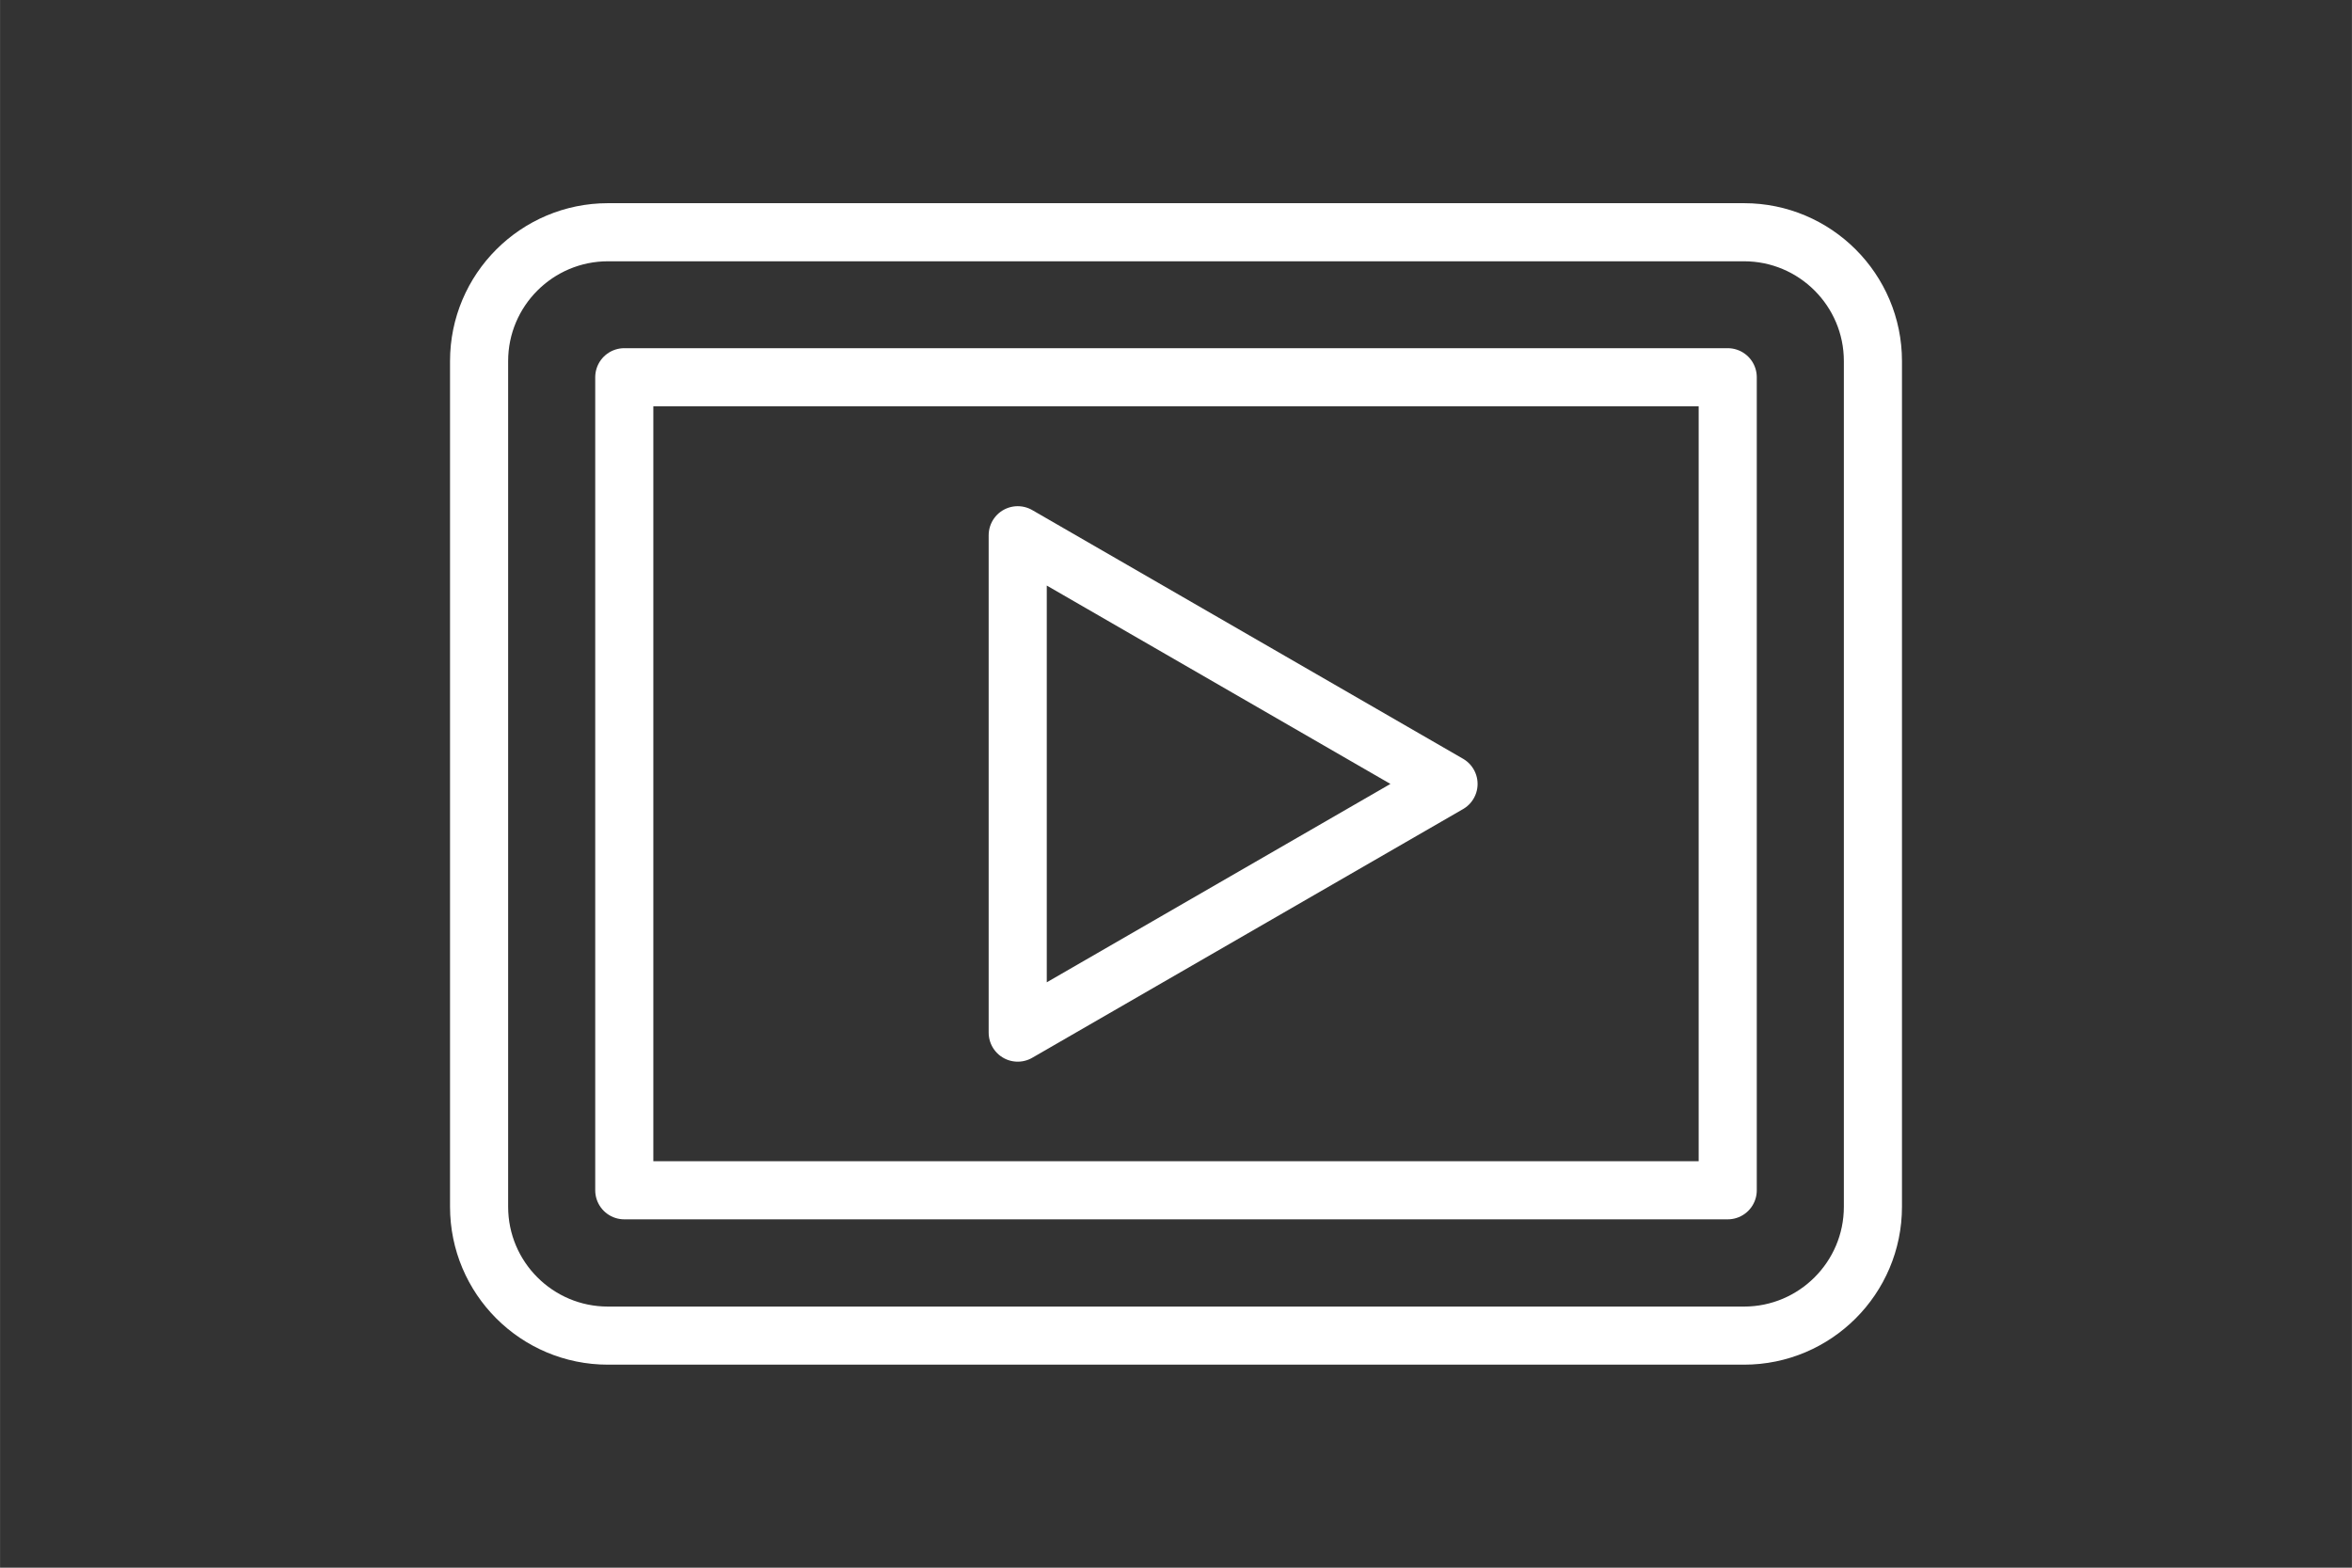
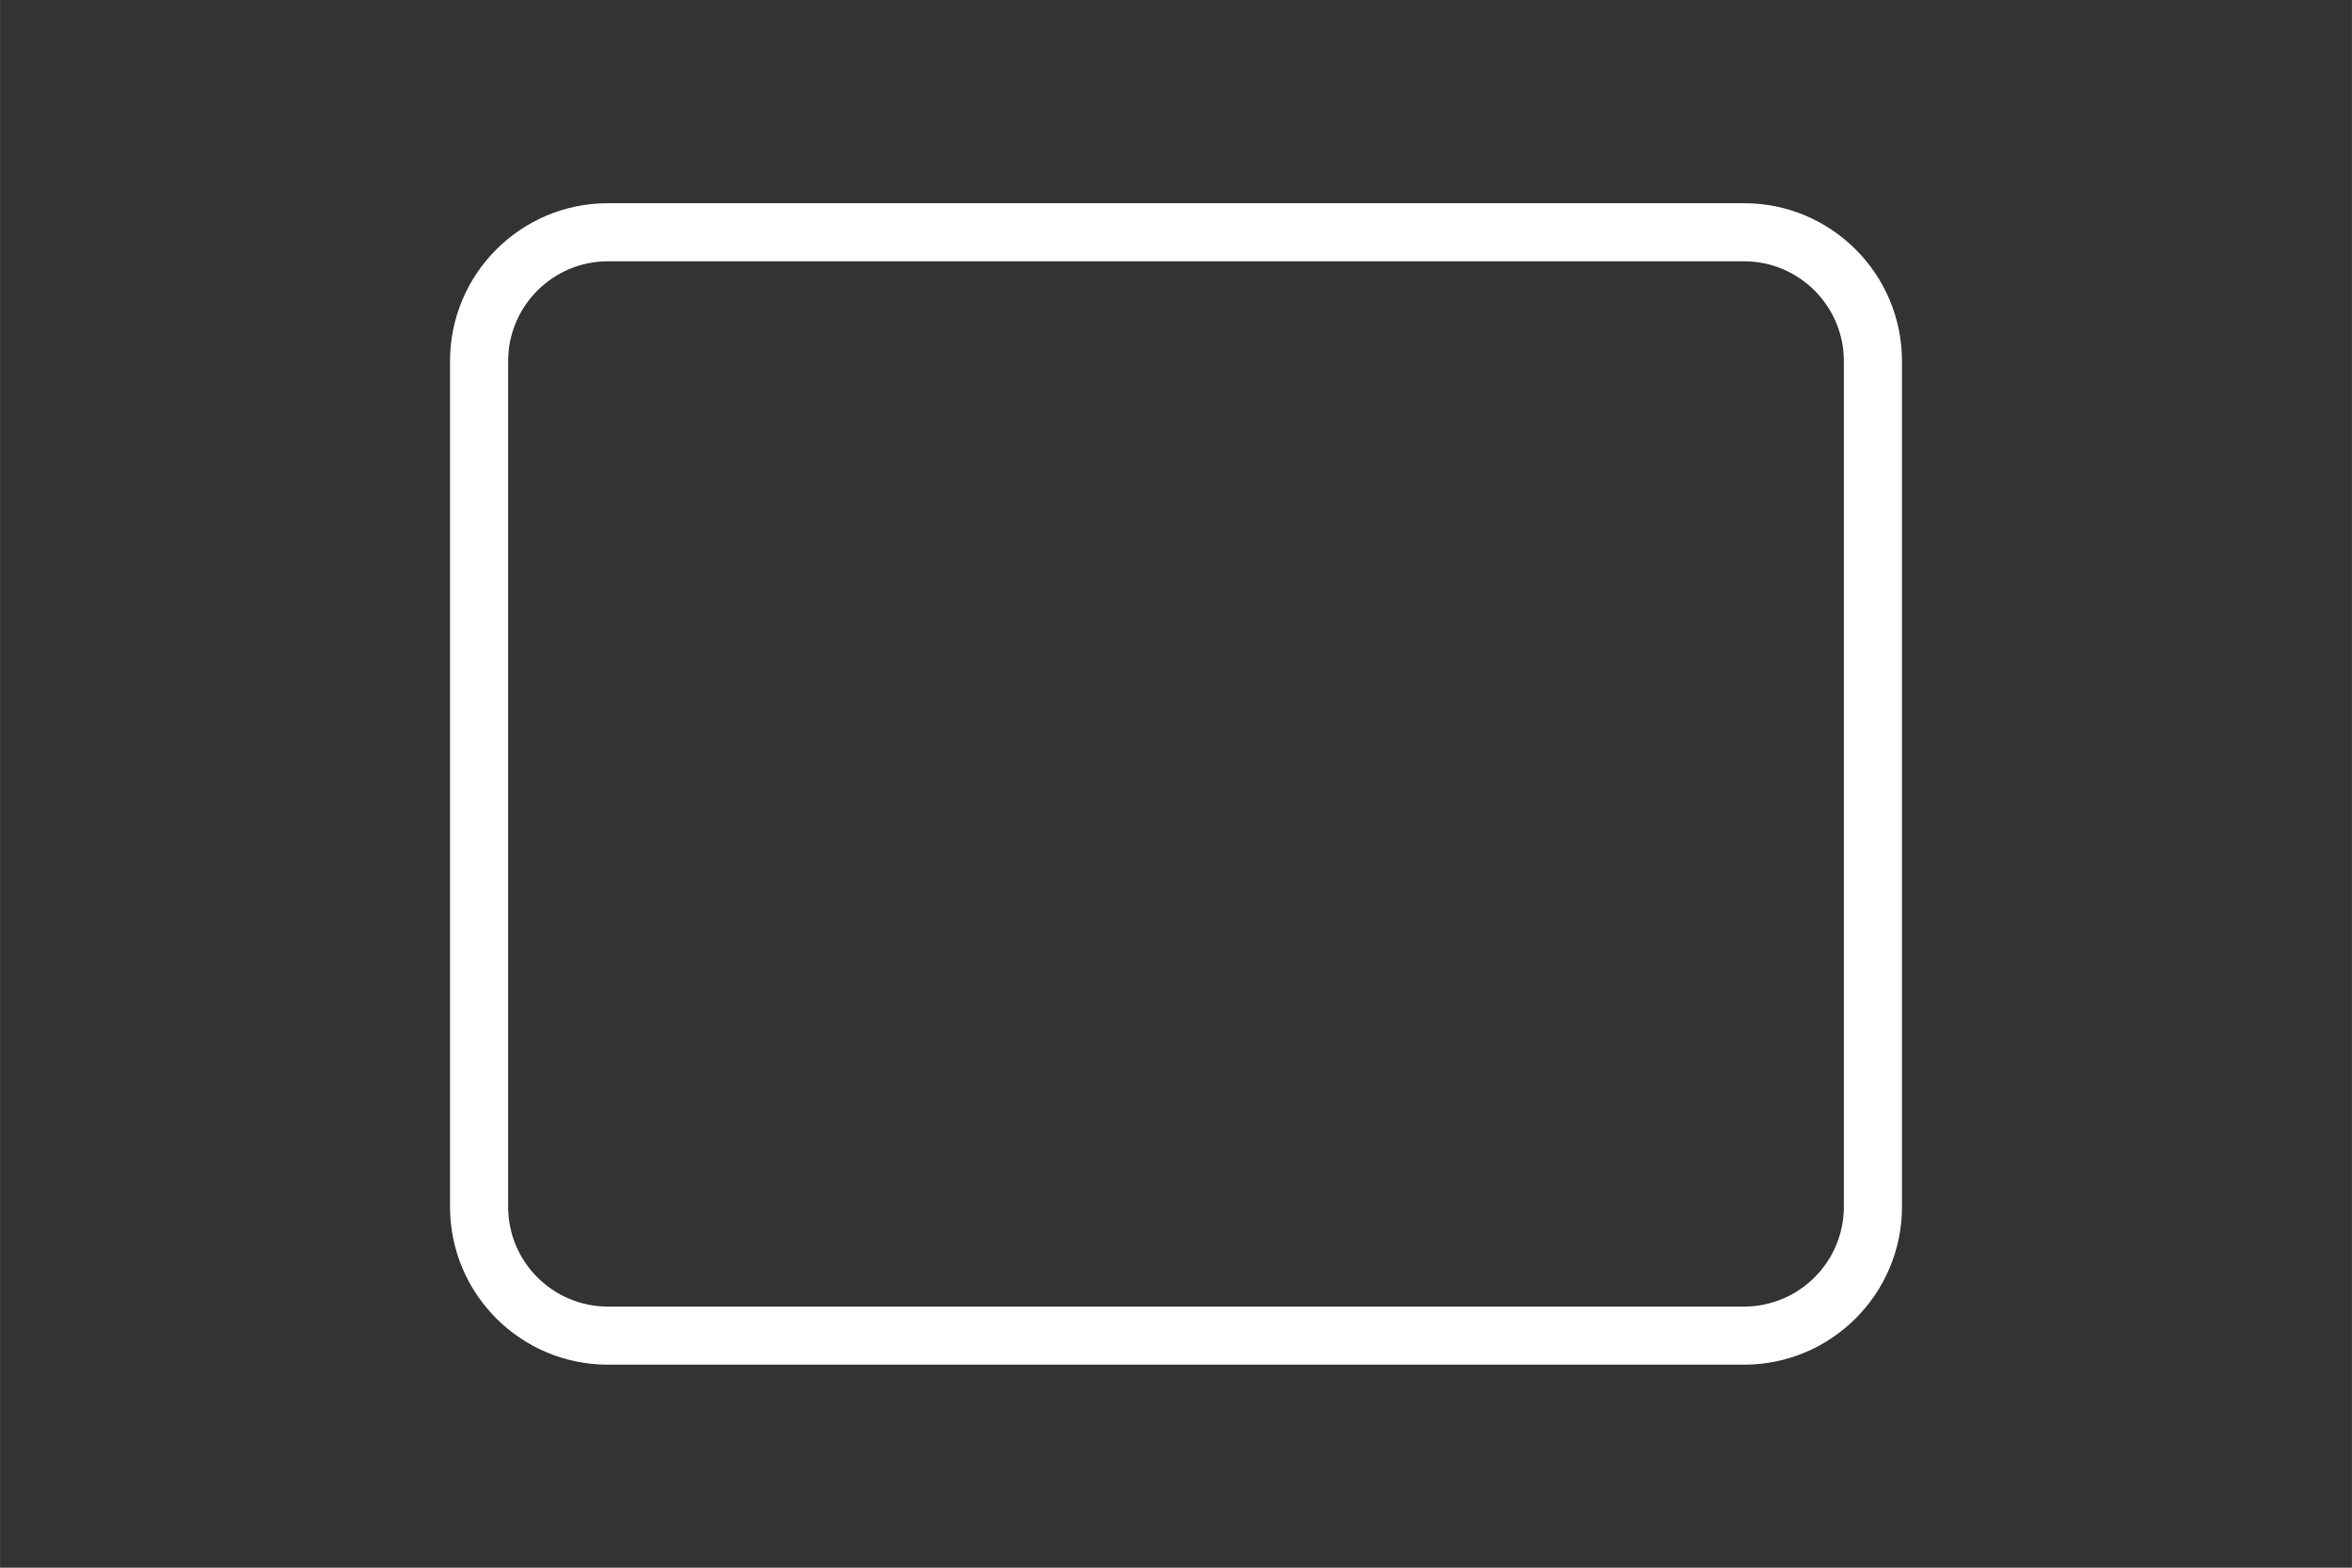
<svg xmlns="http://www.w3.org/2000/svg" width="54" height="36" viewBox="0 0 14.287 9.525" version="1.1" id="svg13603">
  <rect x="0" y="0" width="14.287" height="9.525" fill="#333333" stroke="none" />
  <defs id="defs13600" />
  <g id="layer1" transform="translate(30.726,-85.109)">
    <g id="g29643" transform="translate(0.114,7.6)" style="stroke:#ffffff;stroke-opacity:1">
-       <path d="m -22.041,82.272 -2.617,-1.511 v 3.022 z" style="fill:none;stroke:#ffffff;stroke-width:0.353;stroke-linecap:butt;stroke-linejoin:round;stroke-miterlimit:10;stroke-dasharray:none;stroke-opacity:1" id="path28496" />
      <path d="m -27.147,78.92 h 6.901 c 0.432,0 0.783,0.351 0.783,0.783 v 5.138 c 0,0.432 -0.351,0.783 -0.783,0.783 h -6.901 c -0.433,0 -0.783,-0.351 -0.783,-0.783 v -5.138 c 0,-0.432 0.351,-0.783 0.783,-0.783 z" style="fill:none;stroke:#ffffff;stroke-width:0.353;stroke-linecap:butt;stroke-linejoin:round;stroke-miterlimit:10;stroke-dasharray:none;stroke-opacity:1" id="path28498" />
-       <path d="m -27.048,84.741 v -4.94 h 6.703 v 4.94 z" style="fill:none;stroke:#ffffff;stroke-width:0.353;stroke-linecap:butt;stroke-linejoin:round;stroke-miterlimit:10;stroke-dasharray:none;stroke-opacity:1" id="path28500" />
    </g>
  </g>
</svg>